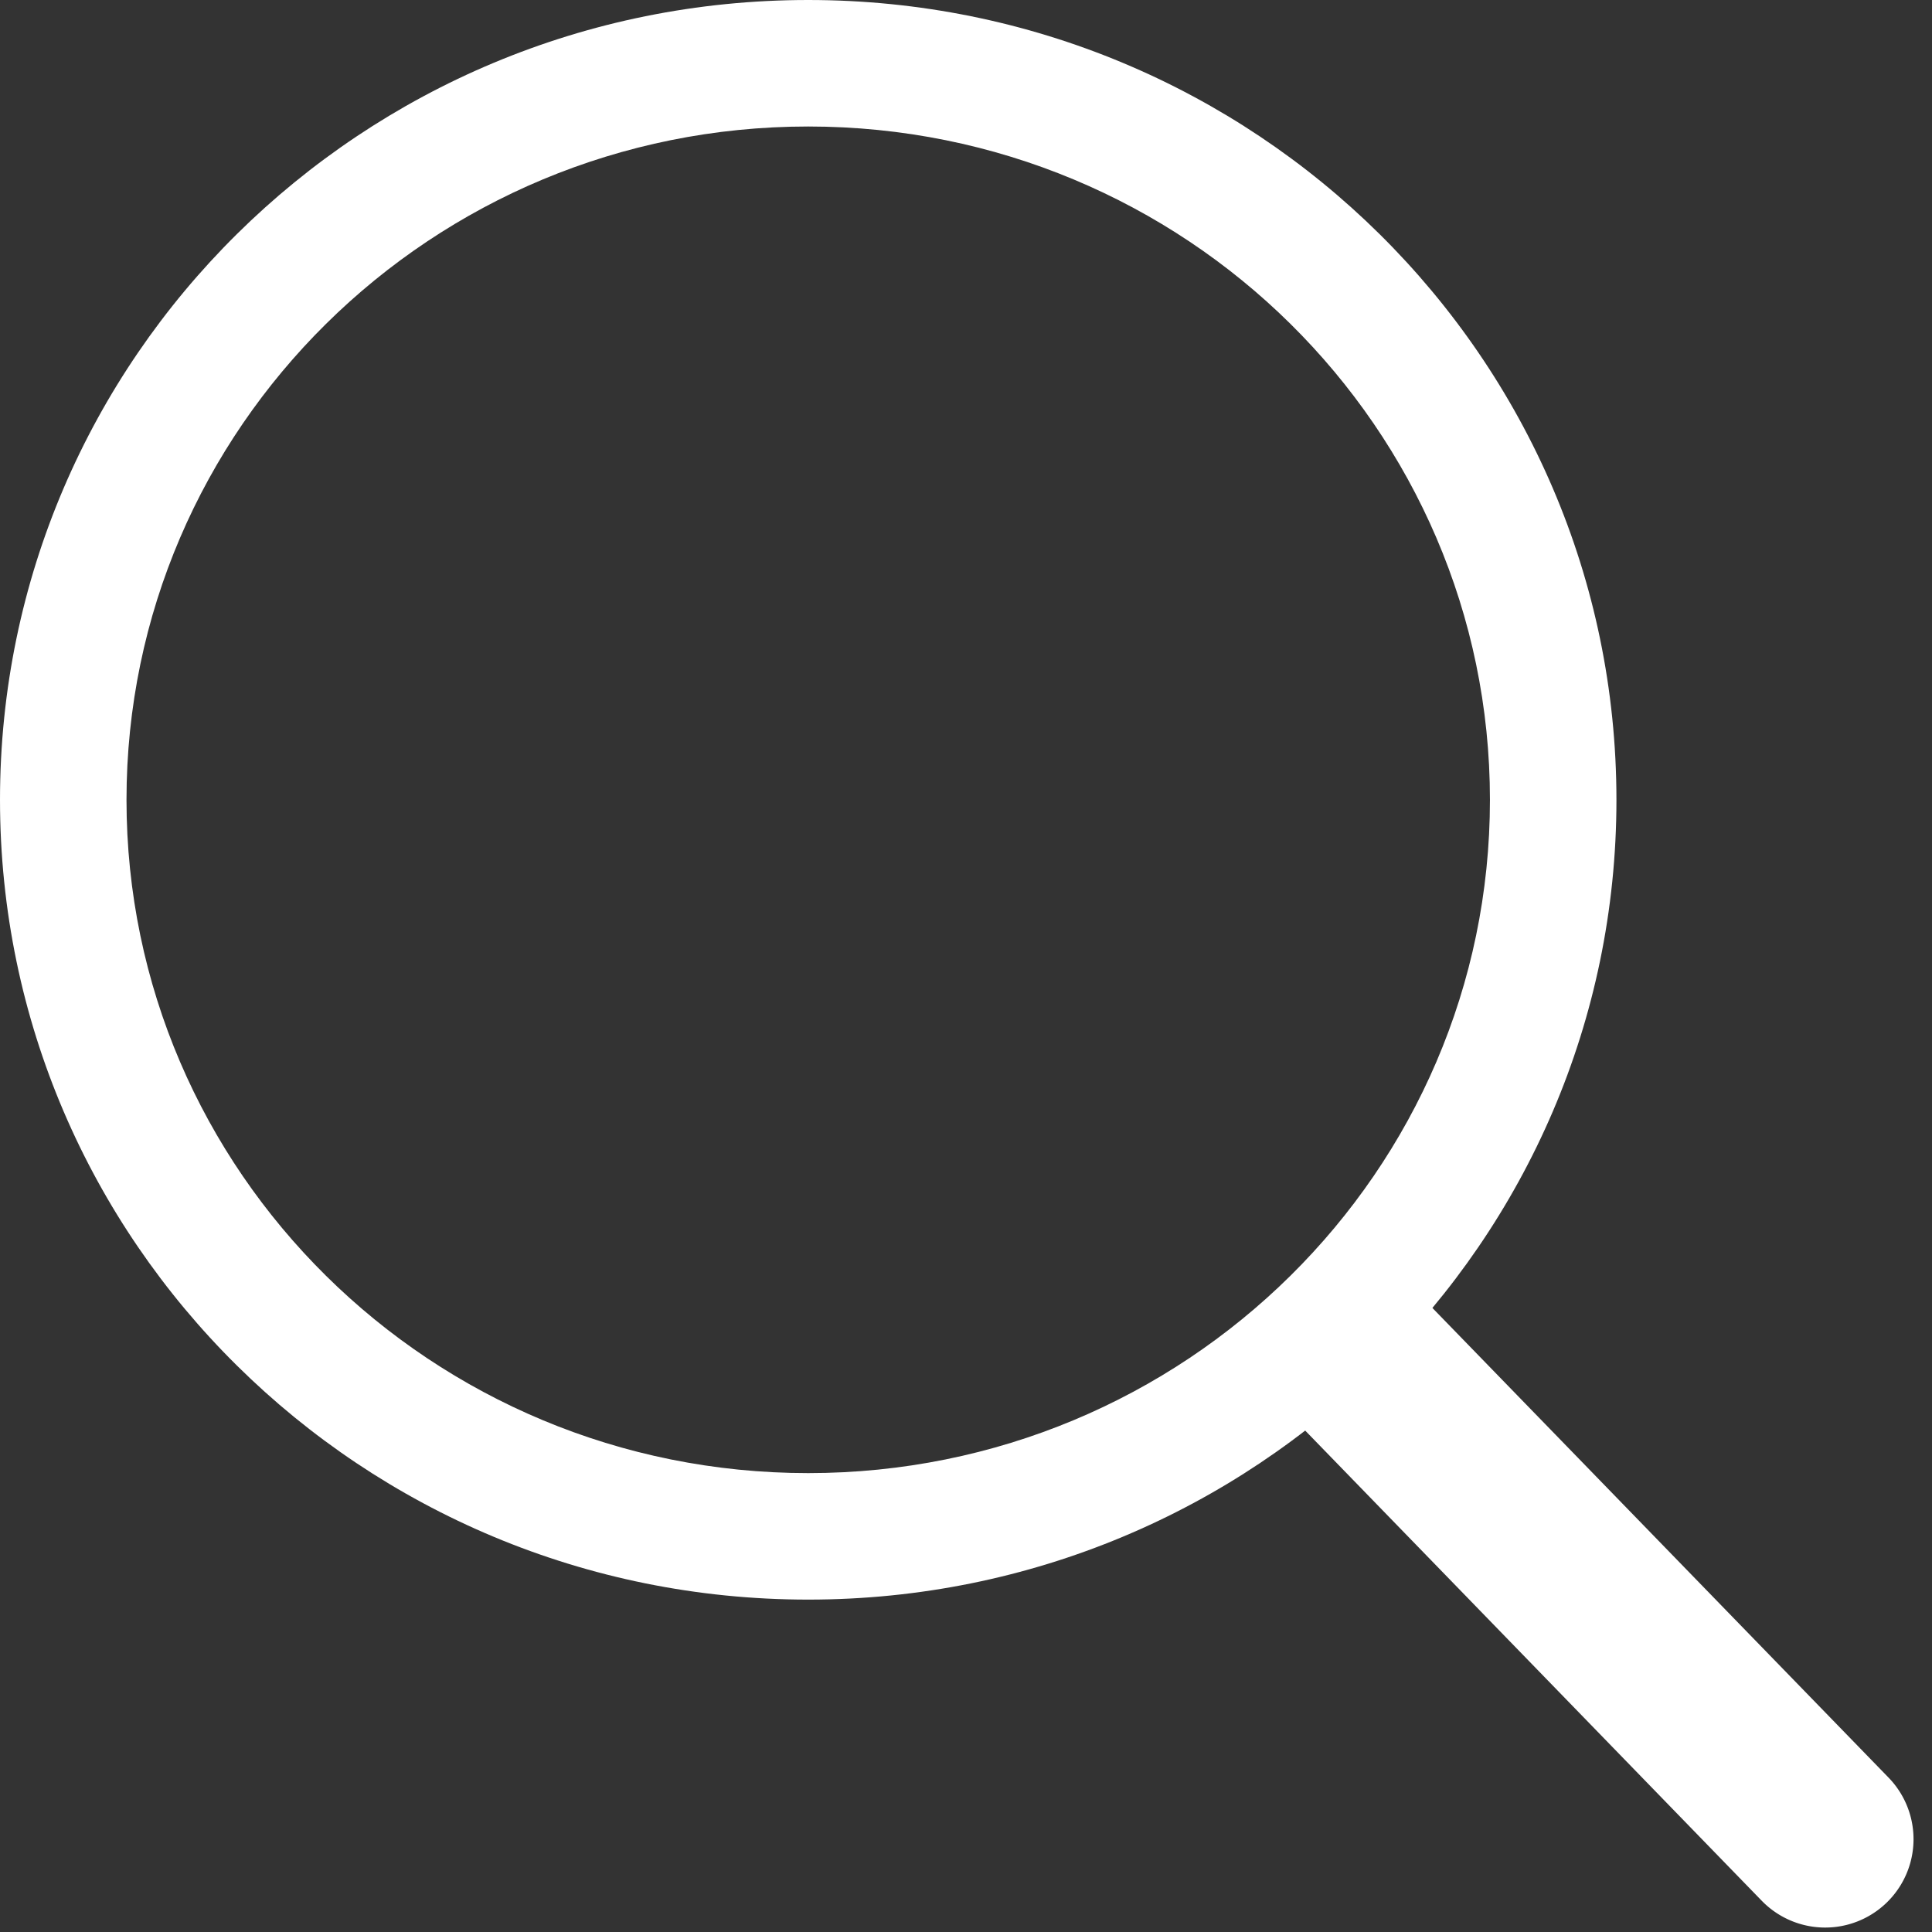
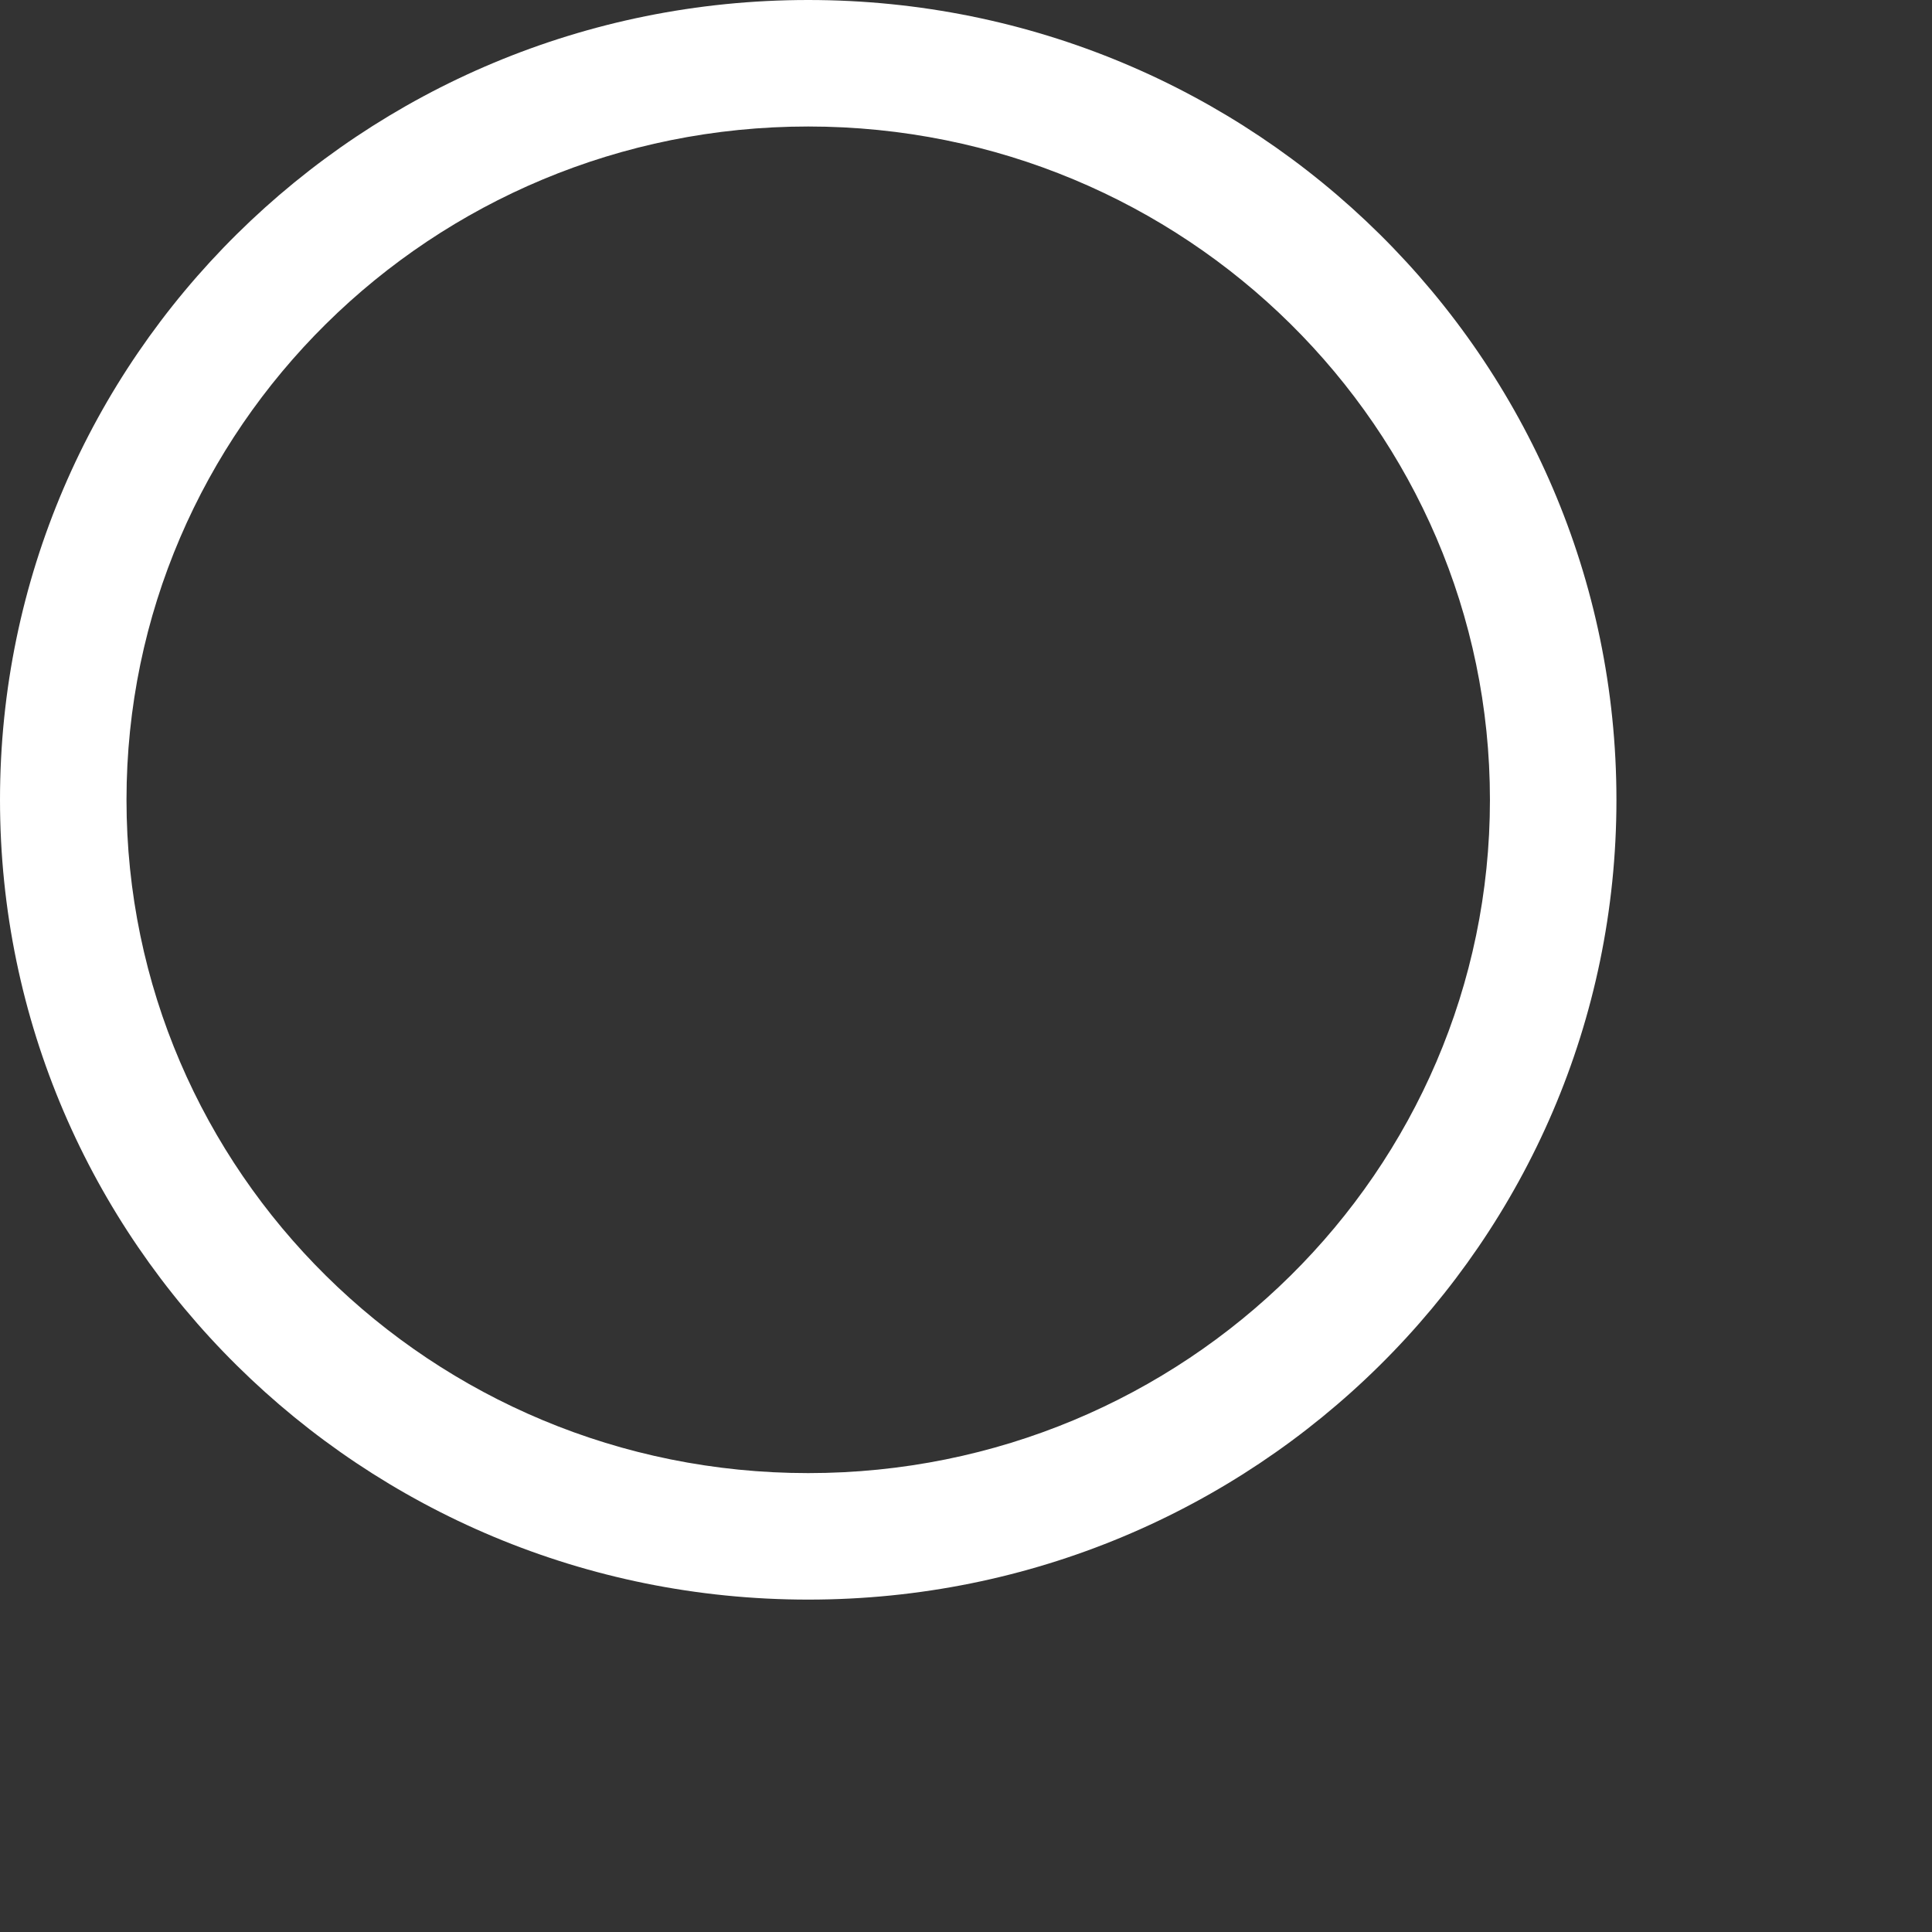
<svg xmlns="http://www.w3.org/2000/svg" width="21" height="21" viewBox="0 0 21 21">
  <rect x="0" y="0" width="21" height="21" fill="#333333" stroke="none" />
  <g fill="#FFF" fill-rule="nonzero">
-     <path d="M14.022 15.38l5.127 5.28a.96.96 0 1 0 1.379-1.338l-5.128-5.28a.96.96 0 1 0-1.378 1.338z" />
    <path d="M16.195 8.694c0-4.04-3.315-7.319-7.41-7.319-4.095 0-7.41 3.28-7.41 7.319 0 4.04 3.315 7.318 7.41 7.318 4.095 0 7.41-3.279 7.41-7.318zm1.375 0c0 4.804-3.936 8.693-8.785 8.693-4.85 0-8.785-3.89-8.785-8.693C0 3.89 3.935 0 8.785 0s8.785 3.89 8.785 8.694z" />
  </g>
</svg>